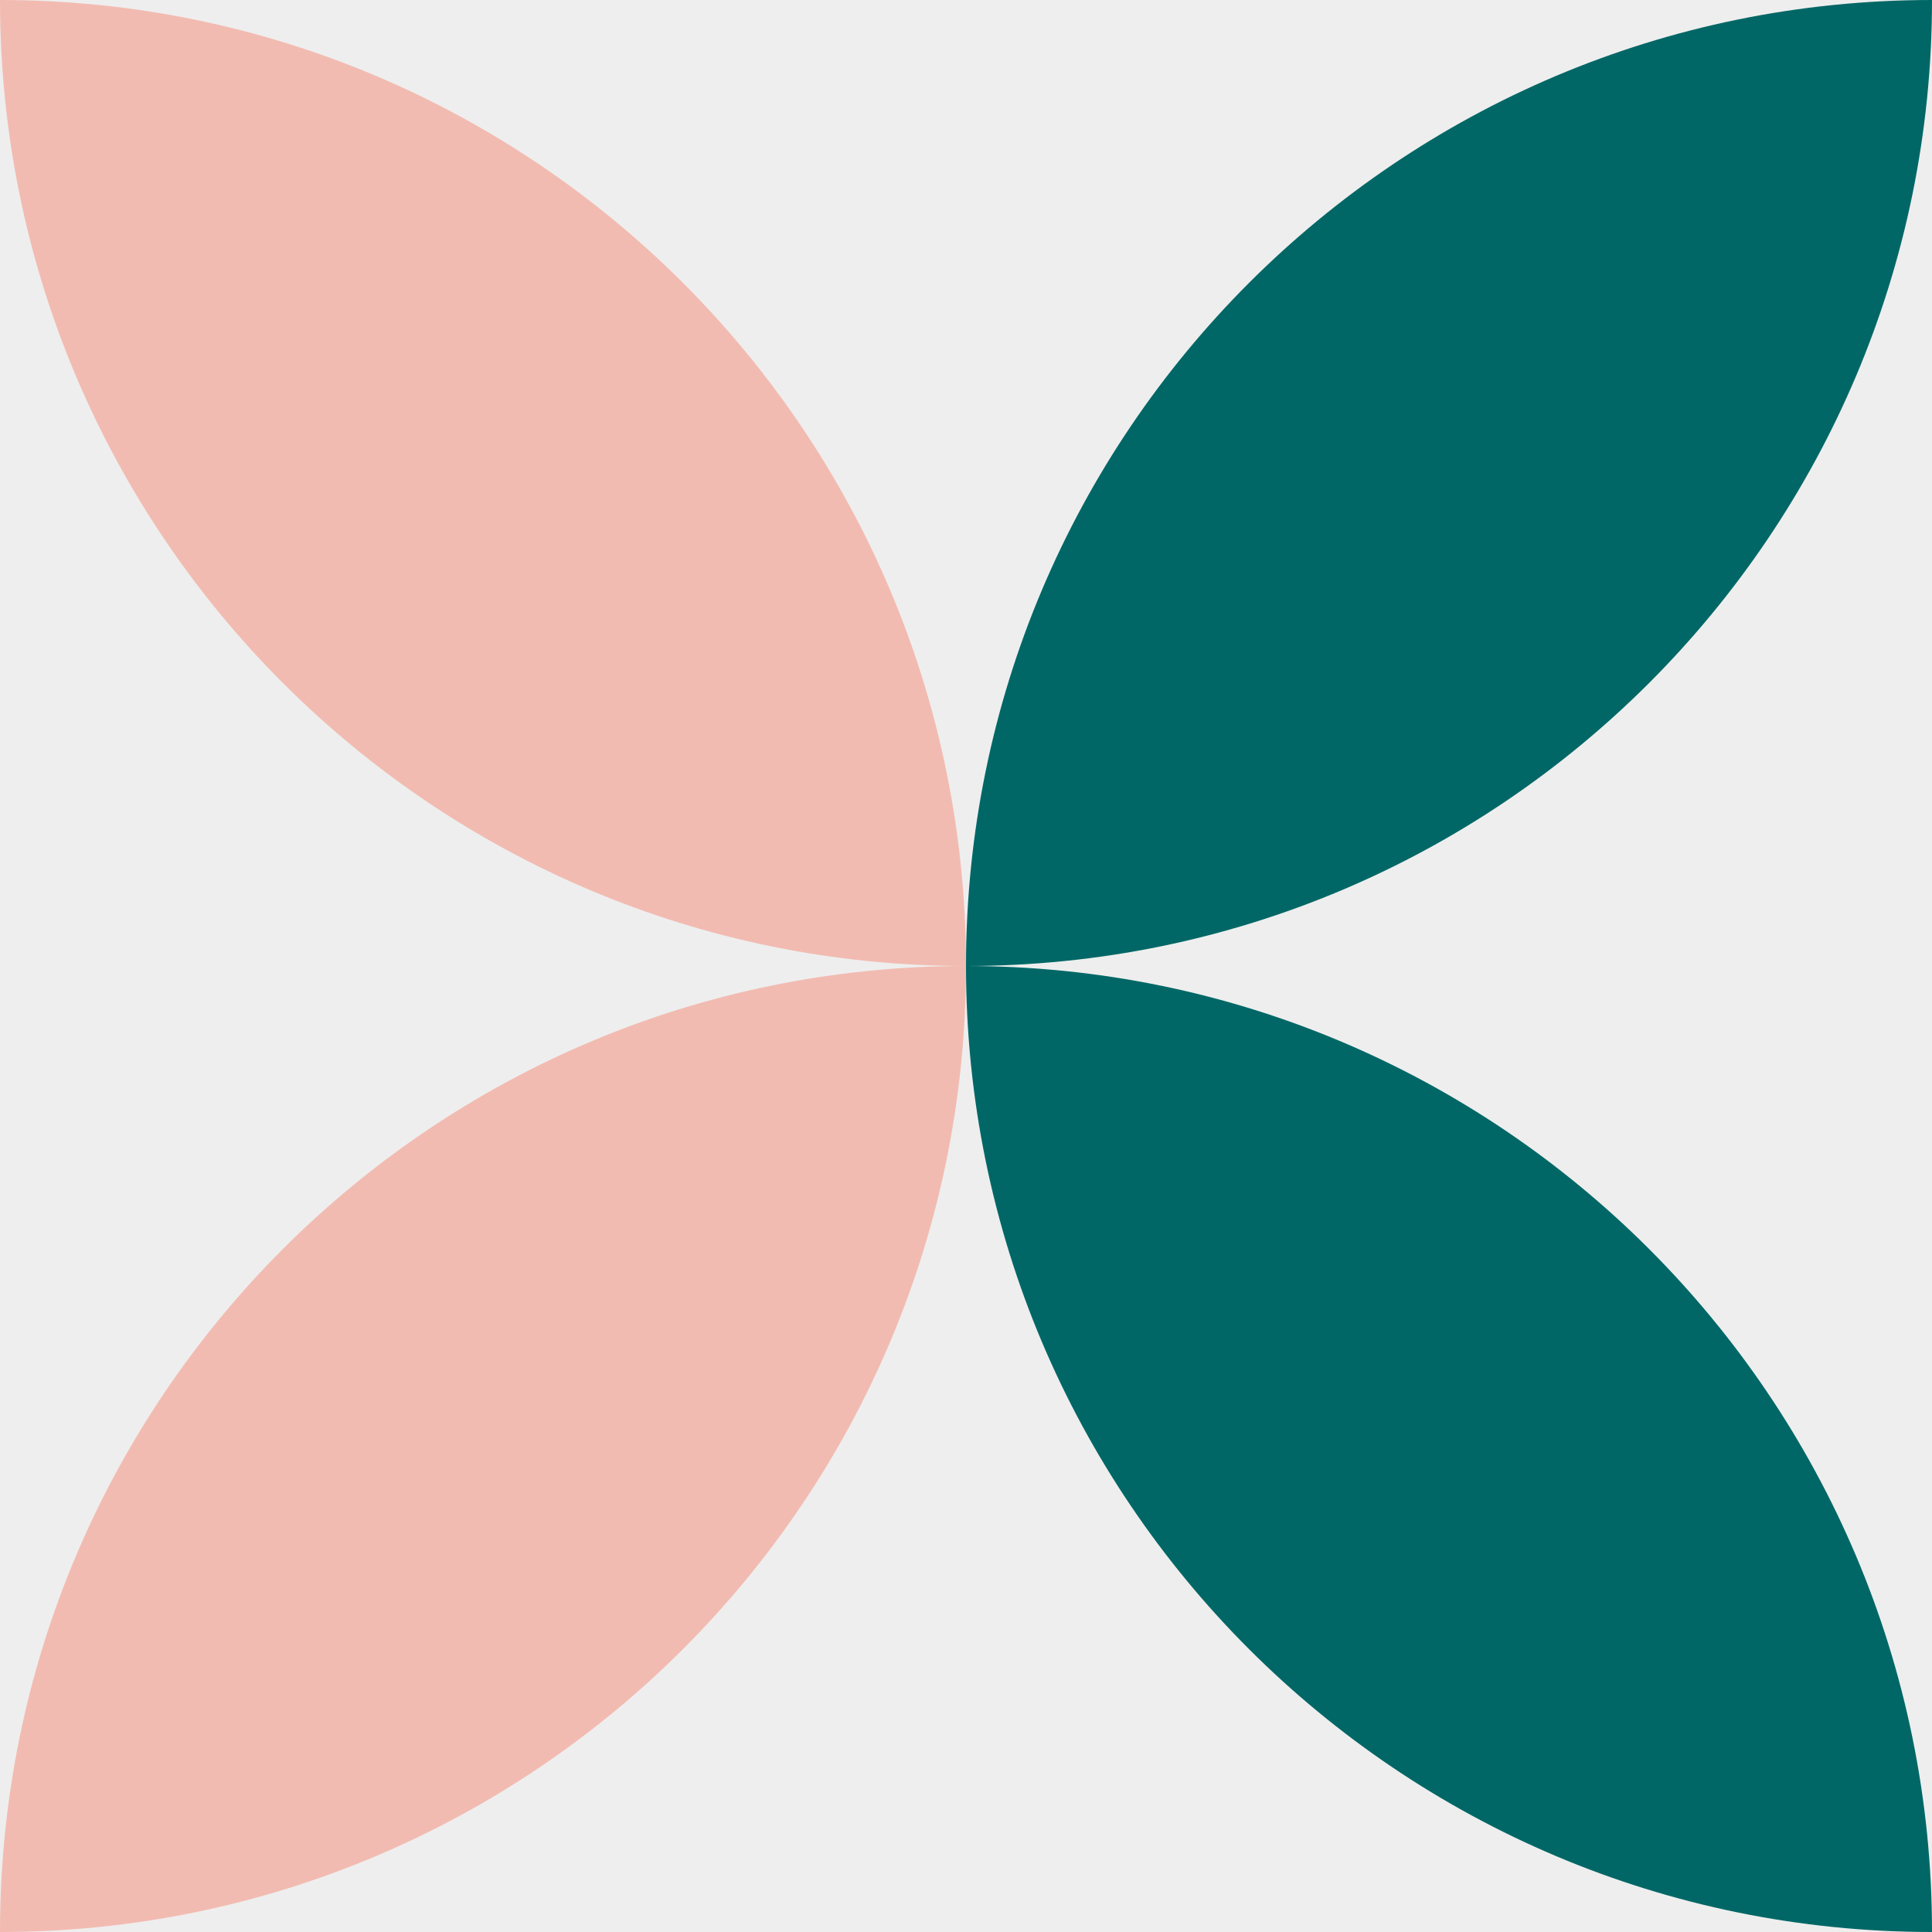
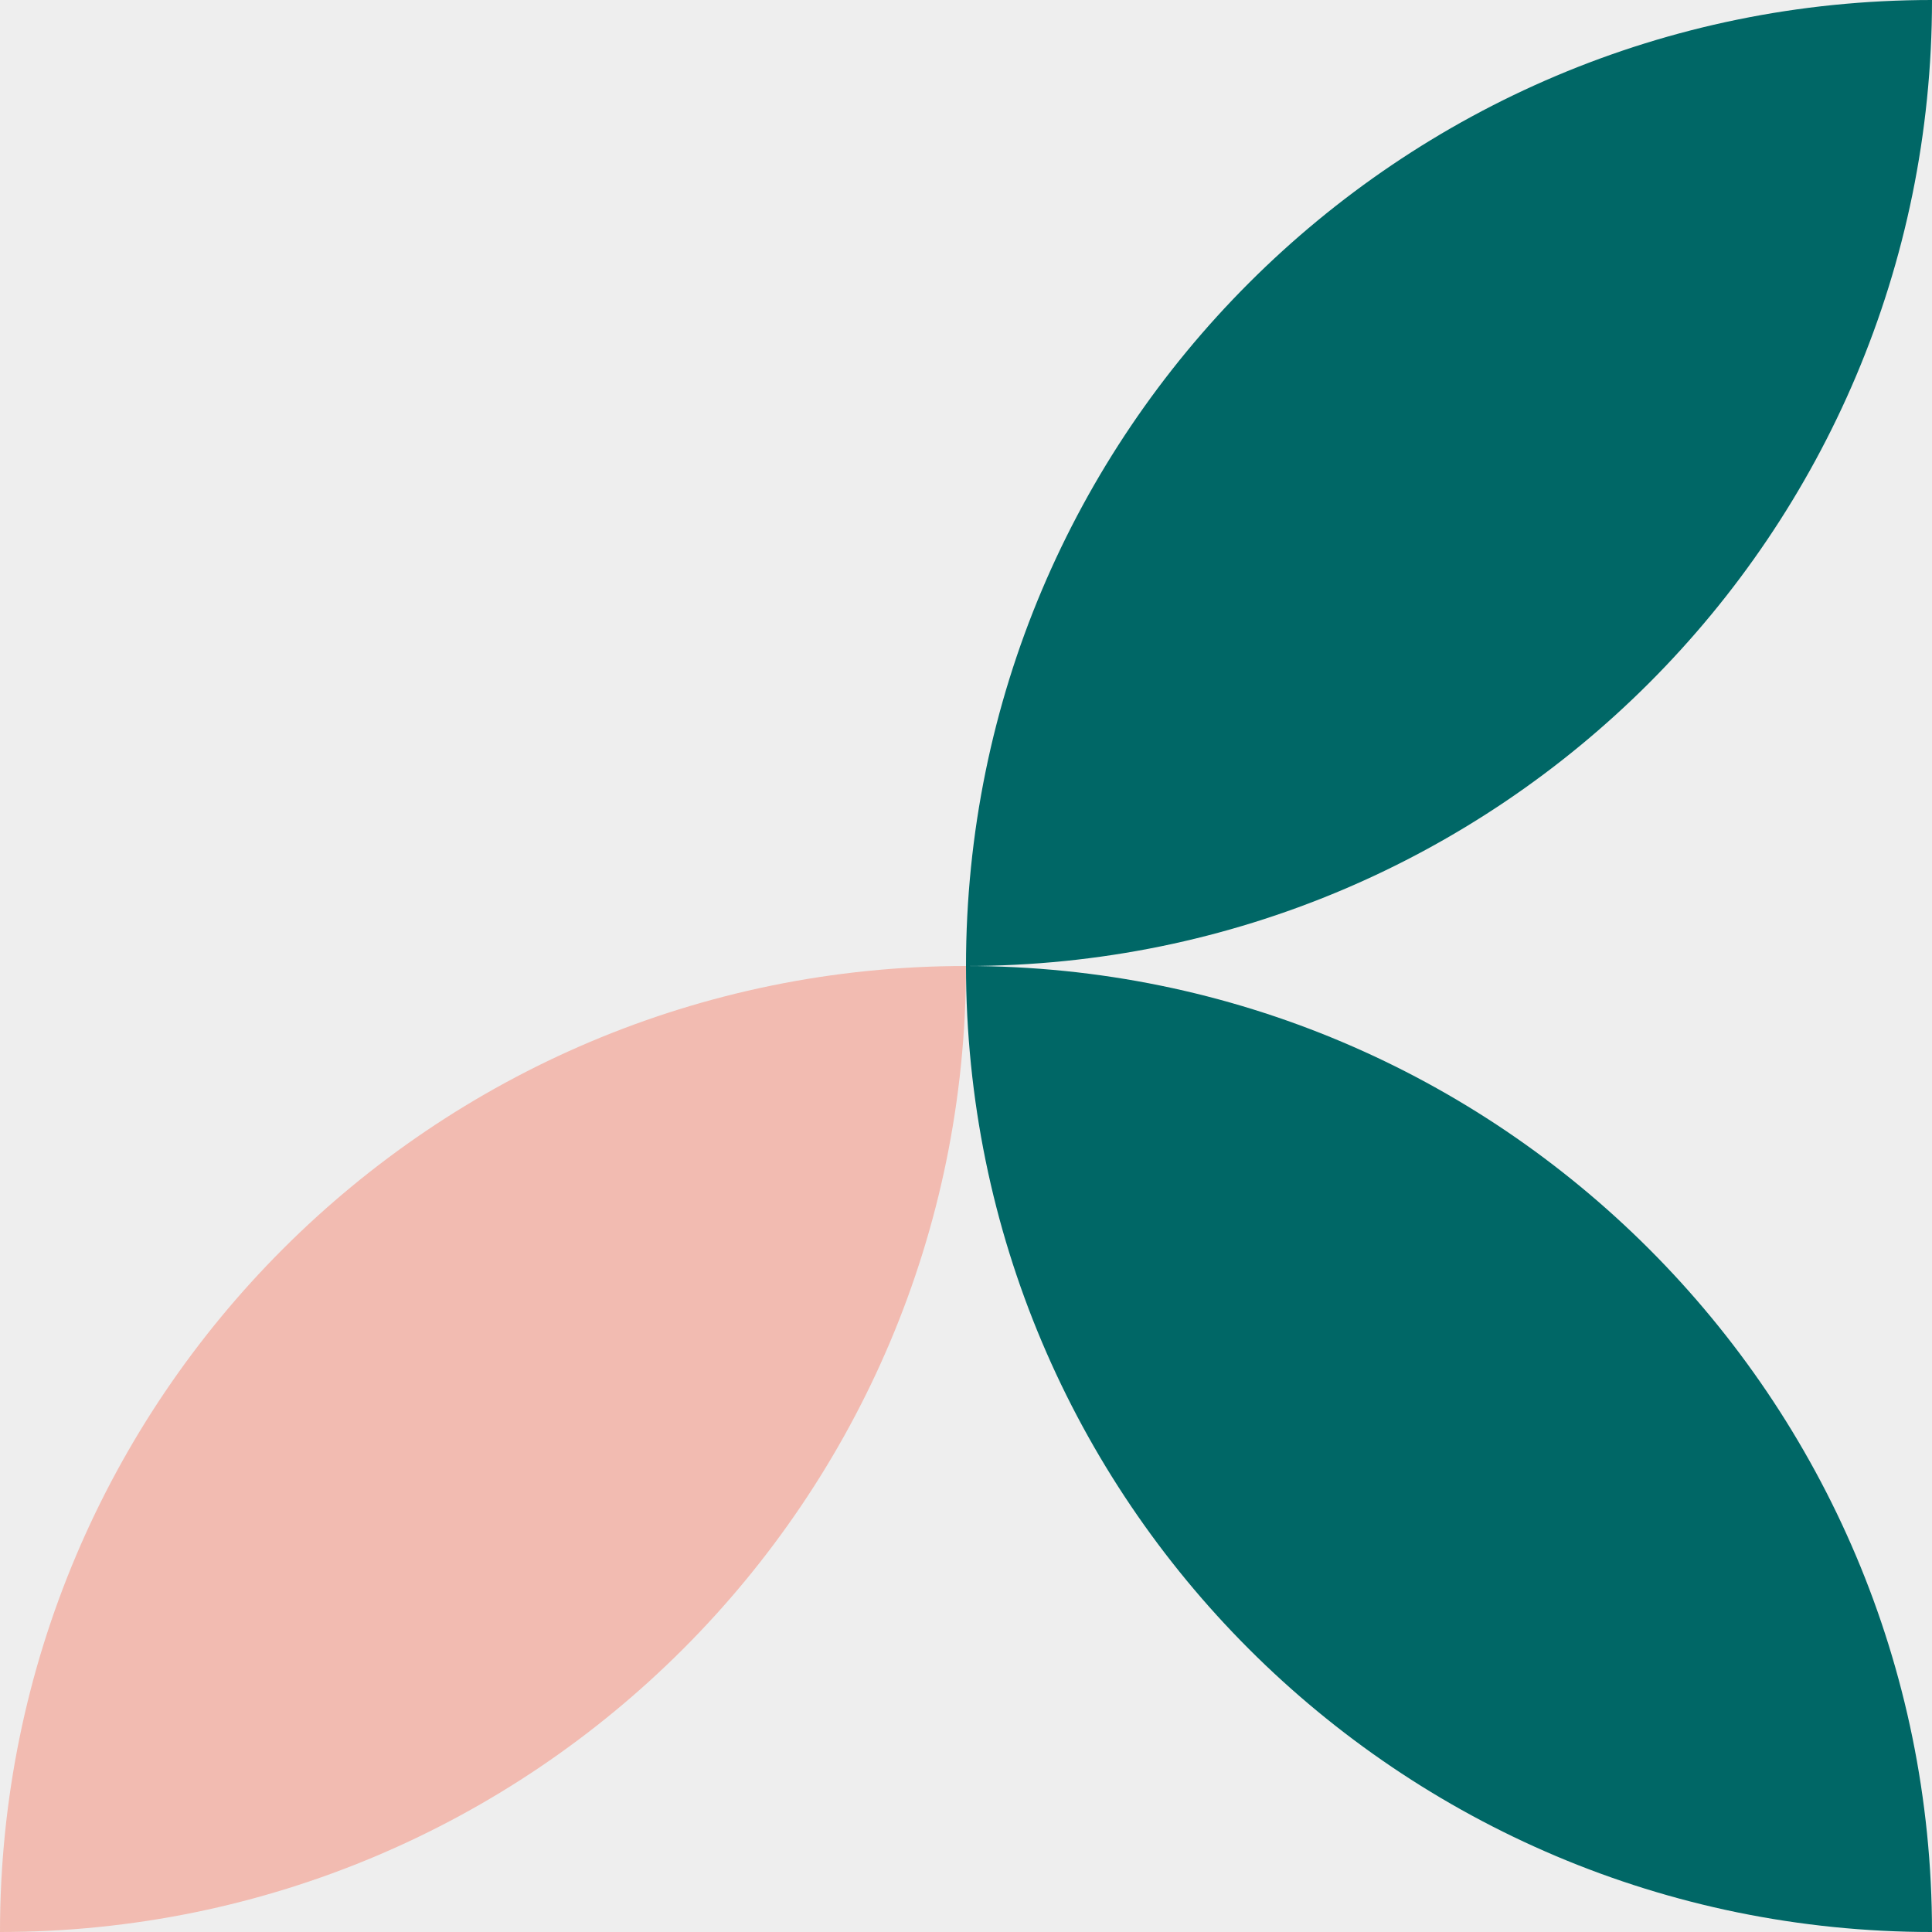
<svg xmlns="http://www.w3.org/2000/svg" id="uuid-72d563d8-9bb5-4dc3-8e77-f2934b1d5d13" data-name="Layer 2" width="56.44mm" height="56.44mm" viewBox="0 0 160 160">
  <rect x="0" y="0" width="160" height="160" fill="#333333" stroke="none" />
  <g id="uuid-96c09705-f408-4db4-bcbb-6246feffcc68" data-name="Layer 1">
    <g>
      <rect width="160" height="160" transform="translate(160 160) rotate(180)" style="fill: #eee; stroke-width: 0px;" />
-       <path d="m80,80h0c-44.18,0-80,35.82-80,80h0s0,0,0,0c44.18,0,80-35.82,80-80Z" style="fill: #f2bbb1; stroke-width: 0px;" />
+       <path d="m80,80h0c-44.18,0-80,35.82-80,80s0,0,0,0c44.18,0,80-35.82,80-80Z" style="fill: #f2bbb1; stroke-width: 0px;" />
      <path d="m80,80h0c0,44.18,35.82,80,80,80h0c0-44.18-35.82-80-80-80Z" style="fill: #006766; stroke-width: 0px;" />
      <path d="m160,0h0c-44.18,0-80,35.82-80,80h0C124.18,80,160,44.18,160,0Z" style="fill: #006766; stroke-width: 0px;" />
-       <path d="m80,80h0C80,35.82,44.18,0,0,0h0c0,44.18,35.82,80,80,80Z" style="fill: #f2bbb1; stroke-width: 0px;" />
    </g>
  </g>
</svg>